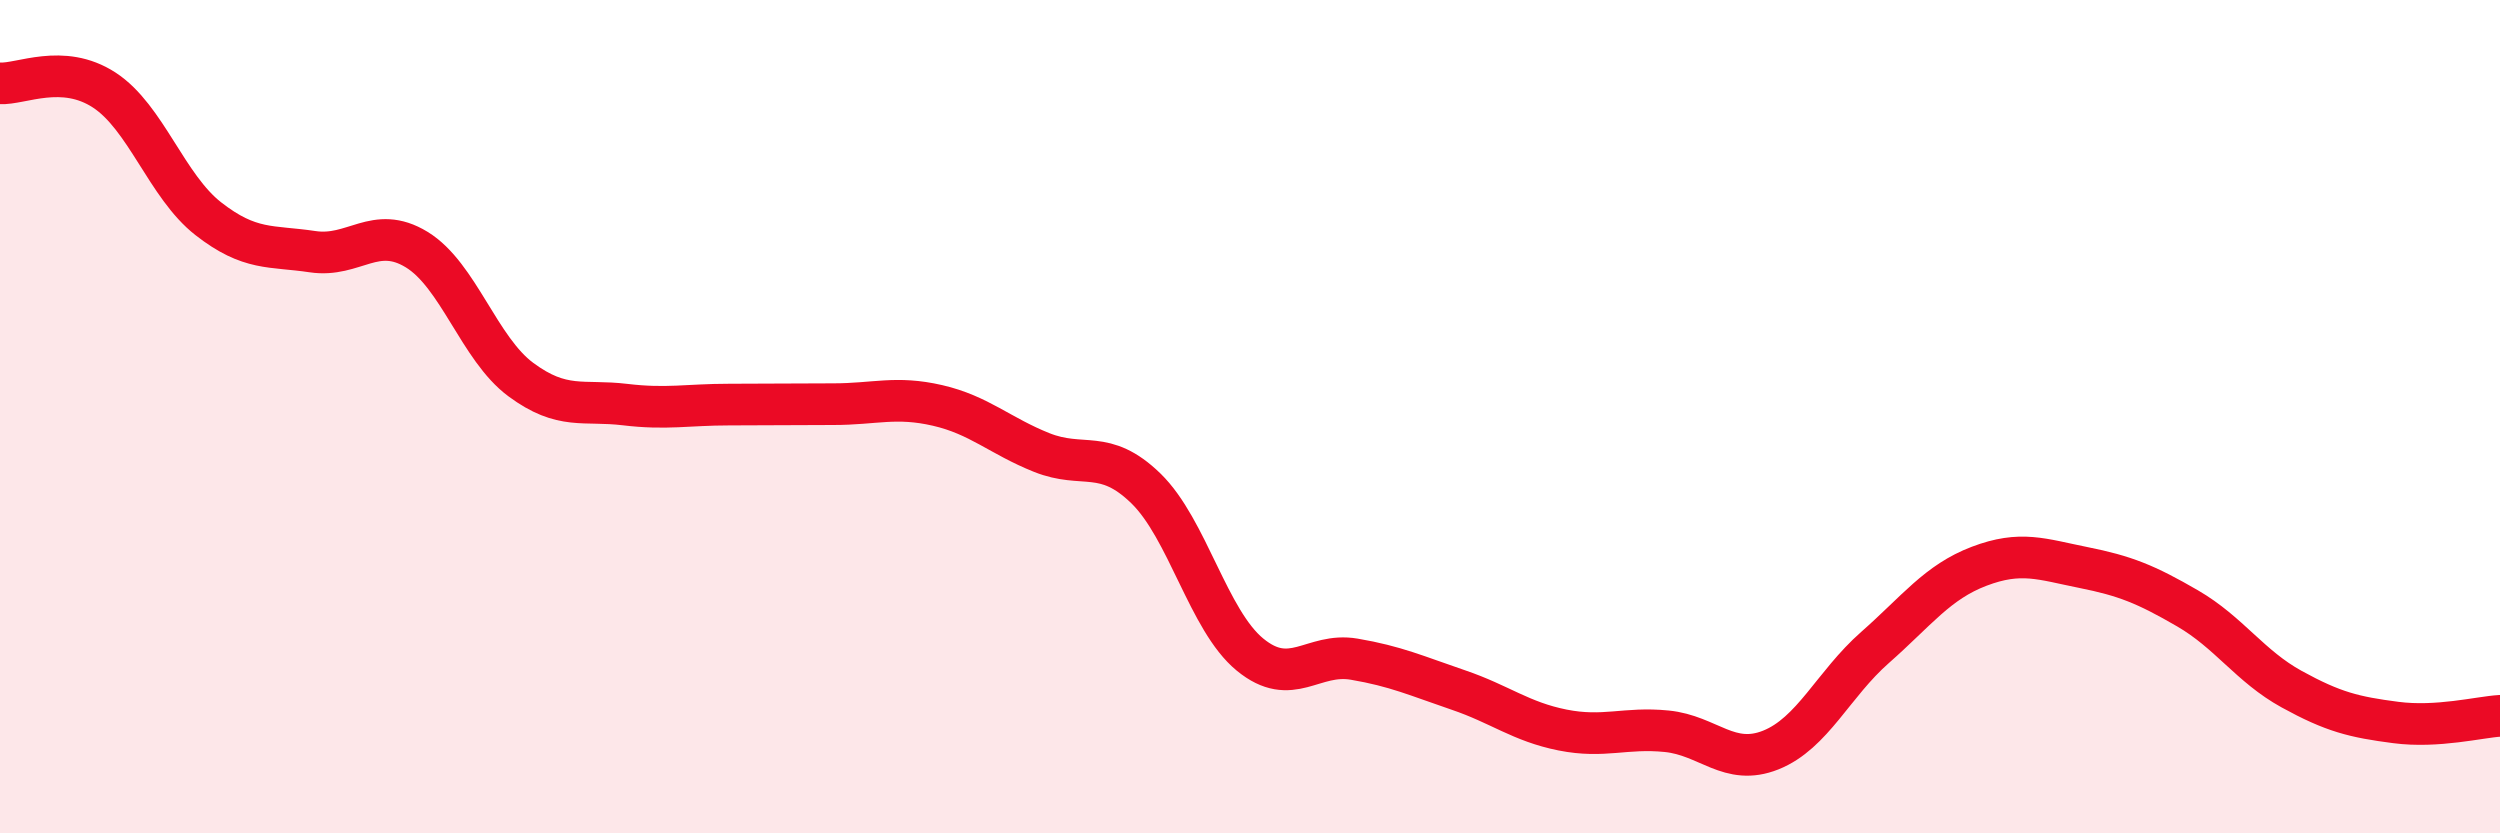
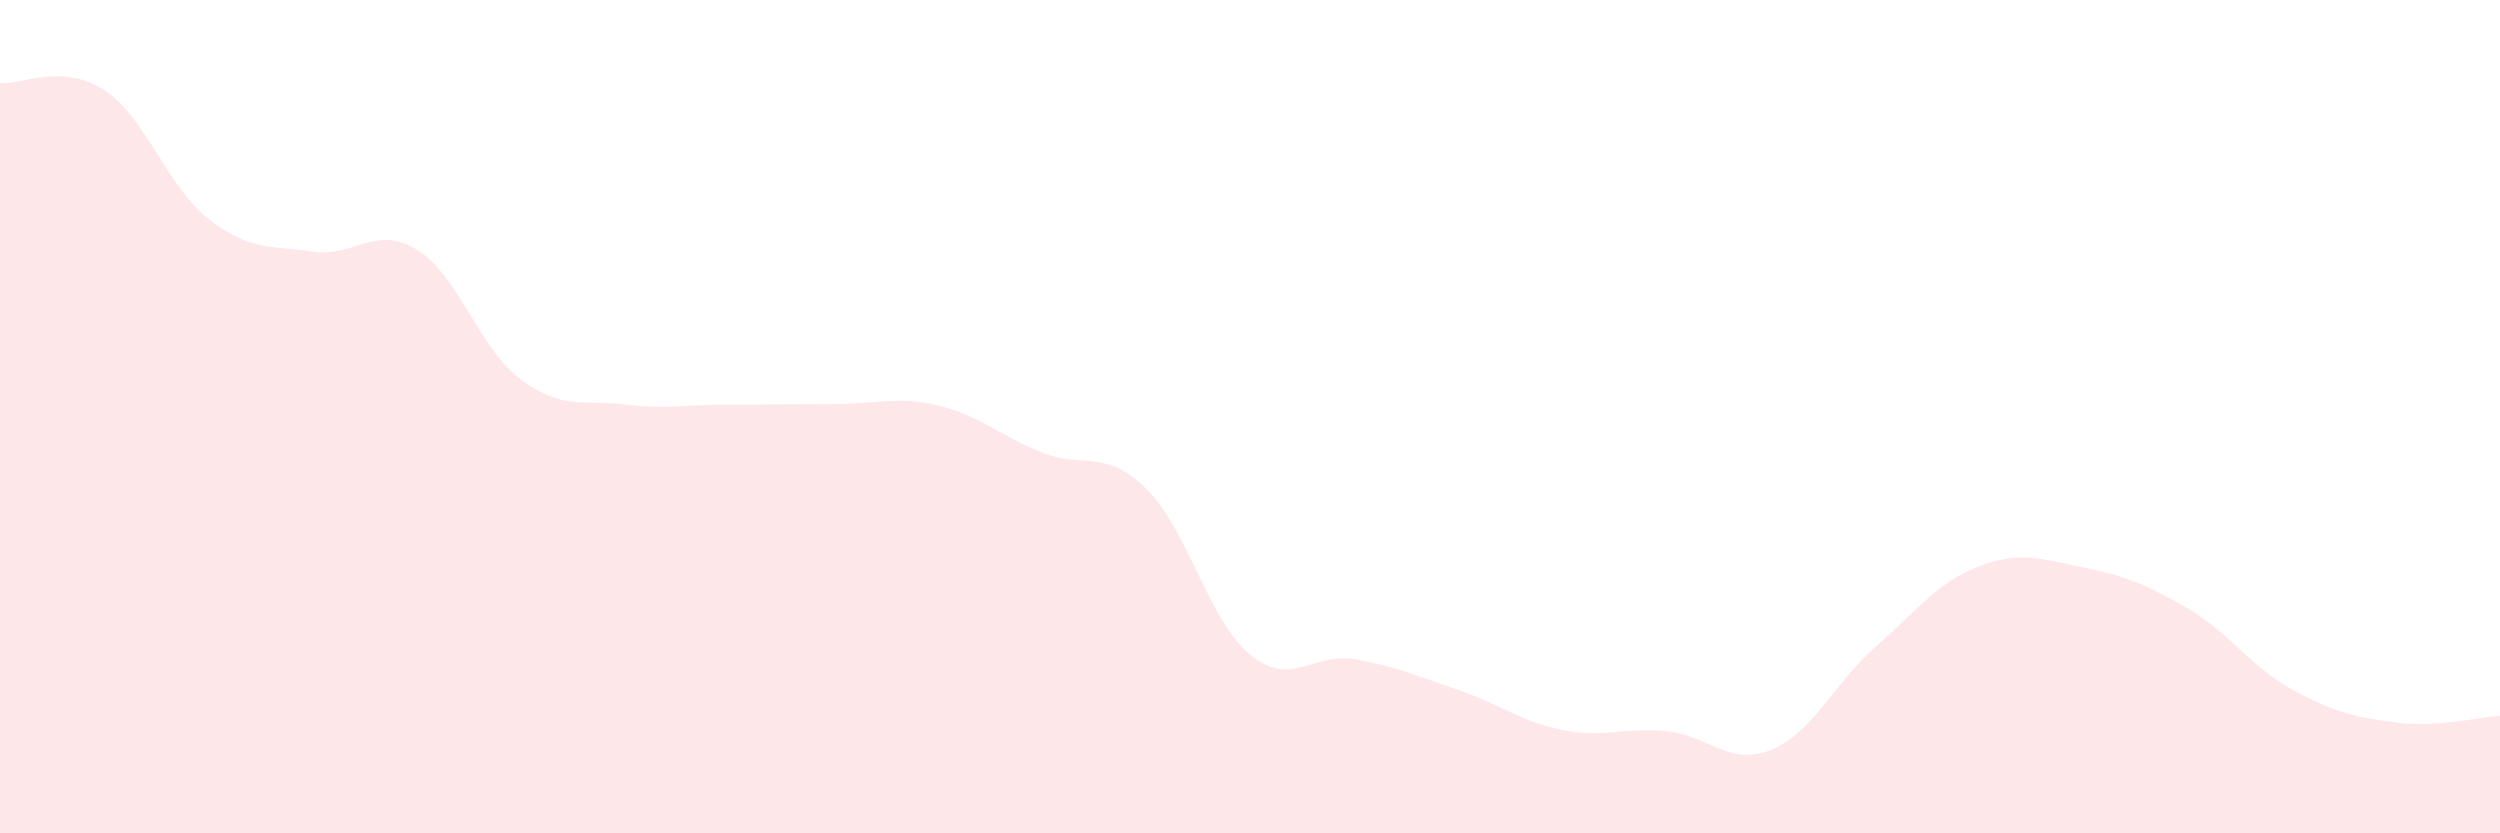
<svg xmlns="http://www.w3.org/2000/svg" width="60" height="20" viewBox="0 0 60 20">
  <path d="M 0,2 C 0.5,2.03 1.5,1.51 2.5,2.16 C 3.5,2.81 4,4.47 5,5.25 C 6,6.03 6.5,5.89 7.5,6.04 C 8.5,6.19 9,5.38 10,5.99 C 11,6.6 11.5,8.37 12.5,9.11 C 13.5,9.85 14,9.59 15,9.71 C 16,9.83 16.5,9.71 17.5,9.71 C 18.5,9.71 19,9.7 20,9.7 C 21,9.7 21.5,9.5 22.5,9.73 C 23.5,9.96 24,10.46 25,10.86 C 26,11.26 26.5,10.75 27.5,11.72 C 28.5,12.69 29,14.89 30,15.71 C 31,16.53 31.5,15.65 32.5,15.82 C 33.5,15.99 34,16.22 35,16.56 C 36,16.9 36.5,17.32 37.5,17.52 C 38.5,17.72 39,17.45 40,17.55 C 41,17.65 41.5,18.4 42.5,18 C 43.5,17.6 44,16.42 45,15.54 C 46,14.66 46.5,13.97 47.5,13.59 C 48.5,13.21 49,13.42 50,13.62 C 51,13.82 51.5,14.02 52.5,14.6 C 53.5,15.18 54,15.99 55,16.54 C 56,17.09 56.5,17.21 57.5,17.34 C 58.5,17.47 59.5,17.21 60,17.18L60 20L0 20Z" fill="#EB0A25" opacity="0.1" stroke-linecap="round" stroke-linejoin="round" />
-   <path d="M 0,2 C 0.5,2.03 1.5,1.51 2.5,2.16 C 3.5,2.81 4,4.47 5,5.25 C 6,6.03 6.5,5.89 7.5,6.04 C 8.5,6.19 9,5.38 10,5.99 C 11,6.6 11.5,8.37 12.5,9.11 C 13.5,9.85 14,9.59 15,9.71 C 16,9.83 16.5,9.71 17.5,9.71 C 18.5,9.71 19,9.7 20,9.7 C 21,9.7 21.5,9.5 22.5,9.73 C 23.5,9.96 24,10.46 25,10.86 C 26,11.26 26.5,10.75 27.5,11.72 C 28.5,12.69 29,14.89 30,15.71 C 31,16.53 31.5,15.65 32.5,15.82 C 33.5,15.99 34,16.22 35,16.56 C 36,16.9 36.5,17.32 37.5,17.52 C 38.5,17.72 39,17.45 40,17.55 C 41,17.65 41.5,18.4 42.5,18 C 43.5,17.6 44,16.42 45,15.54 C 46,14.66 46.5,13.97 47.5,13.59 C 48.5,13.21 49,13.42 50,13.62 C 51,13.82 51.5,14.02 52.5,14.6 C 53.5,15.18 54,15.99 55,16.54 C 56,17.09 56.5,17.21 57.5,17.34 C 58.5,17.47 59.5,17.21 60,17.18" stroke="#EB0A25" stroke-width="1" fill="none" stroke-linecap="round" stroke-linejoin="round" />
</svg>